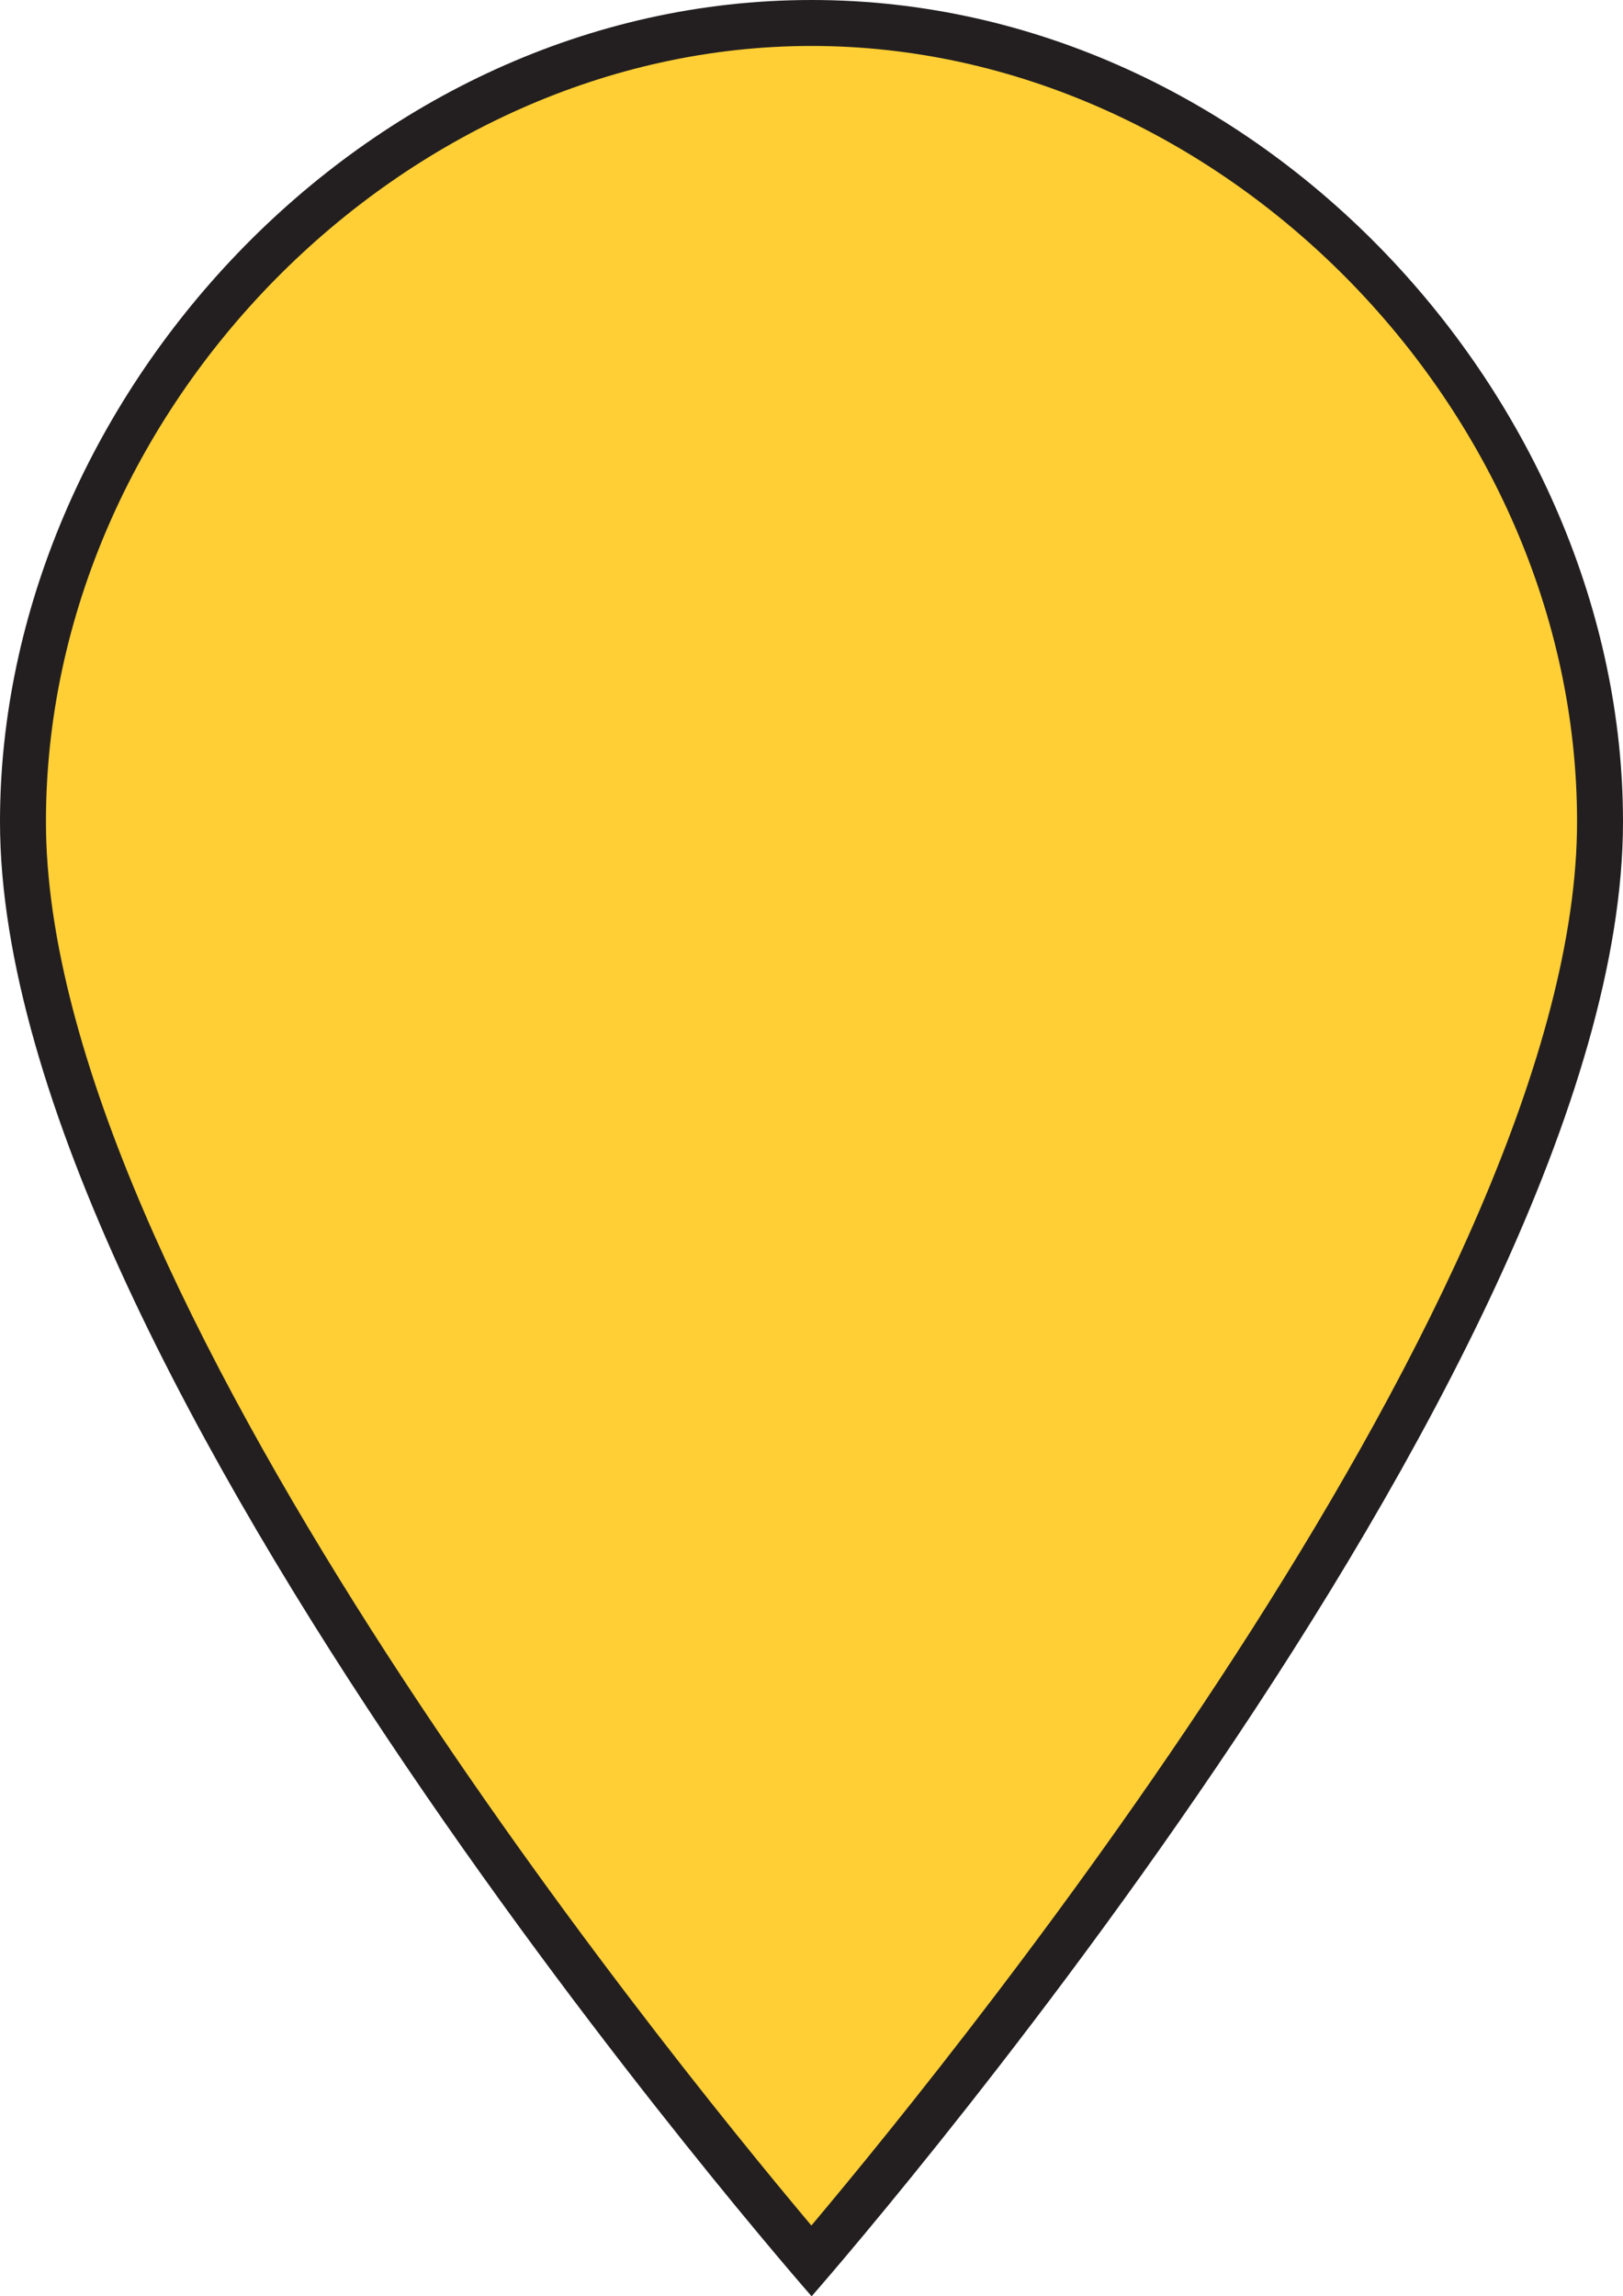
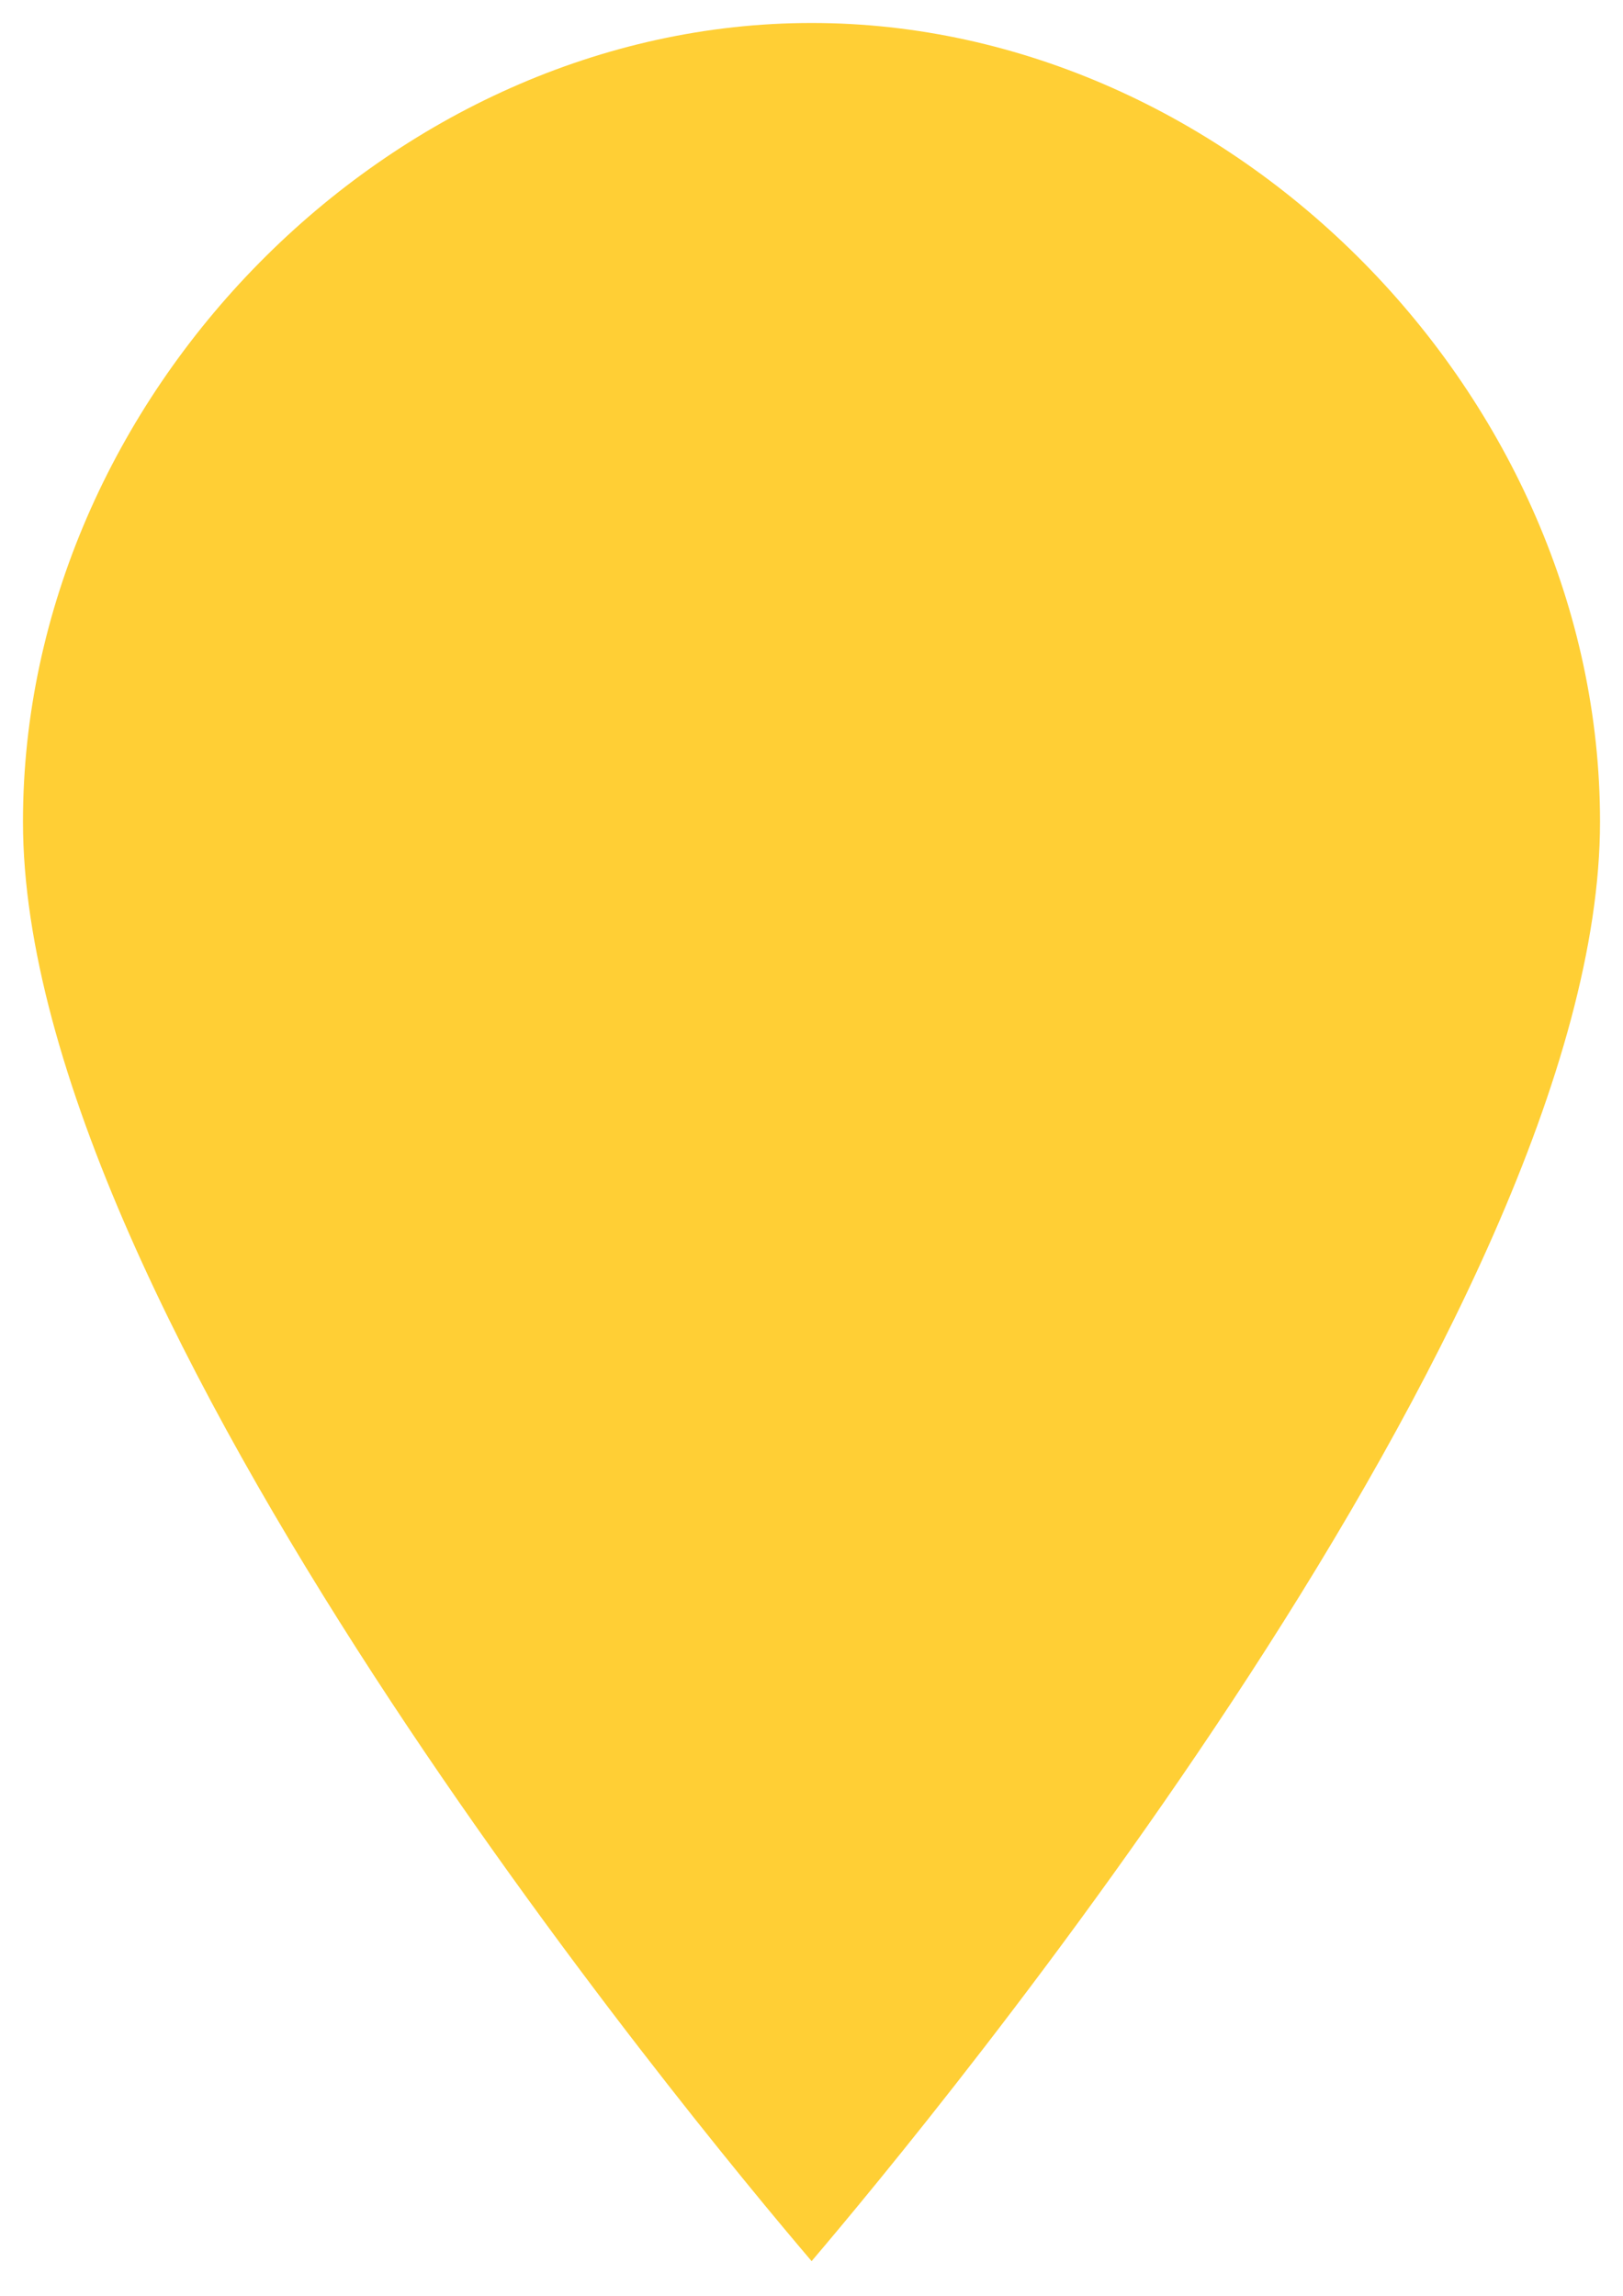
<svg xmlns="http://www.w3.org/2000/svg" viewBox="0 0 70.65 99.94">
  <g data-name="Layer 2">
-     <path d="M35.33 15.52a20.27 20.27 0 1 1-9.67 38.09 20.27 20.27 0 1 0 9.67-38.09Z" style="fill:none" />
    <path d="M35.33 98.41C30.23 92.43 1 57.2 1 35.76 1 17.24 17 1 35.33 1s34.32 16.24 34.32 34.76c0 21.44-29.23 56.67-34.32 62.65Z" style="fill:#ffcf35" />
-     <path d="M35.33 2c17.75 0 33.32 15.78 33.32 33.76C68.65 56 42 88.92 35.32 96.86 28.64 88.92 2 56 2 35.76 2 17.78 17.57 2 35.33 2m0-2C15.82 0 0 17.46 0 35.76c0 24 35.33 64.18 35.33 64.18s35.32-40.16 35.32-64.18C70.65 17.46 54.83 0 35.33 0Z" style="fill:#231f20" />
  </g>
</svg>